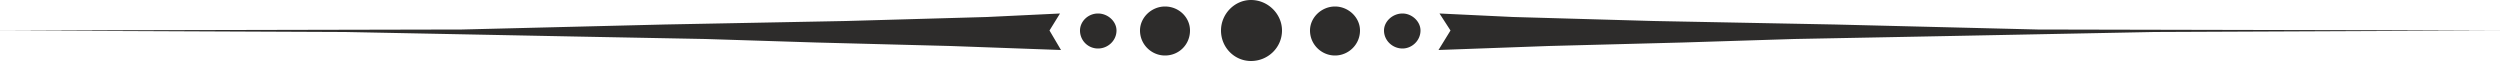
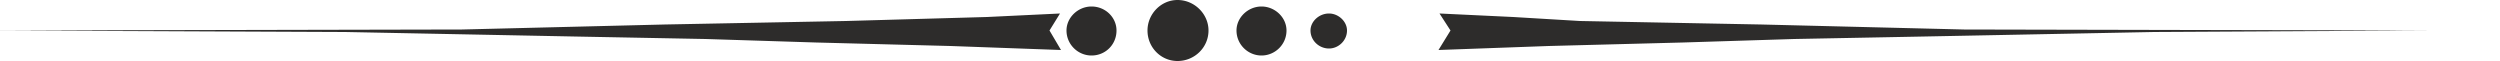
<svg xmlns="http://www.w3.org/2000/svg" width="480" height="11.712" viewBox="0 0 360 8.784">
-   <path d="m117.638 420.945 66.528-.144 29.16-.72 26.136-.504 20.304-.576 10.512-.504-1.512 2.448 1.656 2.808-15.912-.576-19.368-.504-15.912-.504-18.936-.36-32.976-.648zm160.776 0c0 1.44-1.224 2.592-2.664 2.592a2.581 2.581 0 0 1-2.592-2.592c0-1.296 1.152-2.448 2.592-2.448 1.44 0 2.664 1.152 2.664 2.448zm10.584 0c0 2.016-1.584 3.6-3.6 3.6-1.944 0-3.6-1.584-3.6-3.6 0-1.872 1.656-3.456 3.6-3.456 2.016 0 3.6 1.584 3.6 3.456zm13.248 0c0 2.448-2.016 4.392-4.464 4.392-2.376 0-4.32-1.944-4.32-4.392 0-2.376 1.944-4.392 4.32-4.392 2.448 0 4.464 2.016 4.464 4.392zm19.944 0c0 1.44-1.224 2.592-2.592 2.592-1.44 0-2.664-1.152-2.664-2.592 0-1.296 1.224-2.448 2.664-2.448 1.368 0 2.592 1.152 2.592 2.448zm-8.712 0c0 2.016-1.656 3.6-3.6 3.6-1.944 0-3.6-1.584-3.6-3.6 0-1.872 1.656-3.456 3.6-3.456 1.944 0 3.6 1.584 3.6 3.456zm164.16 0-66.6-.144-29.16-.72-26.136-.504L335.51 419l-10.584-.504 1.584 2.448-1.728 2.808 15.912-.576 19.296-.504 16.056-.504 18.792-.36 33.048-.648z" style="fill:#2d2c2b;stroke:#2d2c2b;stroke-width:0;stroke-linejoin:bevel;stroke-miterlimit:10.433" transform="translate(-117.638 -416.553)" />
+   <path d="m117.638 420.945 66.528-.144 29.16-.72 26.136-.504 20.304-.576 10.512-.504-1.512 2.448 1.656 2.808-15.912-.576-19.368-.504-15.912-.504-18.936-.36-32.976-.648zm160.776 0c0 1.44-1.224 2.592-2.664 2.592a2.581 2.581 0 0 1-2.592-2.592c0-1.296 1.152-2.448 2.592-2.448 1.44 0 2.664 1.152 2.664 2.448zc0 2.016-1.584 3.6-3.6 3.6-1.944 0-3.6-1.584-3.6-3.6 0-1.872 1.656-3.456 3.6-3.456 2.016 0 3.6 1.584 3.6 3.456zm13.248 0c0 2.448-2.016 4.392-4.464 4.392-2.376 0-4.32-1.944-4.32-4.392 0-2.376 1.944-4.392 4.32-4.392 2.448 0 4.464 2.016 4.464 4.392zm19.944 0c0 1.44-1.224 2.592-2.592 2.592-1.44 0-2.664-1.152-2.664-2.592 0-1.296 1.224-2.448 2.664-2.448 1.368 0 2.592 1.152 2.592 2.448zm-8.712 0c0 2.016-1.656 3.6-3.6 3.6-1.944 0-3.6-1.584-3.6-3.6 0-1.872 1.656-3.456 3.6-3.456 1.944 0 3.6 1.584 3.6 3.456zm164.16 0-66.6-.144-29.16-.72-26.136-.504L335.51 419l-10.584-.504 1.584 2.448-1.728 2.808 15.912-.576 19.296-.504 16.056-.504 18.792-.36 33.048-.648z" style="fill:#2d2c2b;stroke:#2d2c2b;stroke-width:0;stroke-linejoin:bevel;stroke-miterlimit:10.433" transform="translate(-117.638 -416.553)" />
</svg>